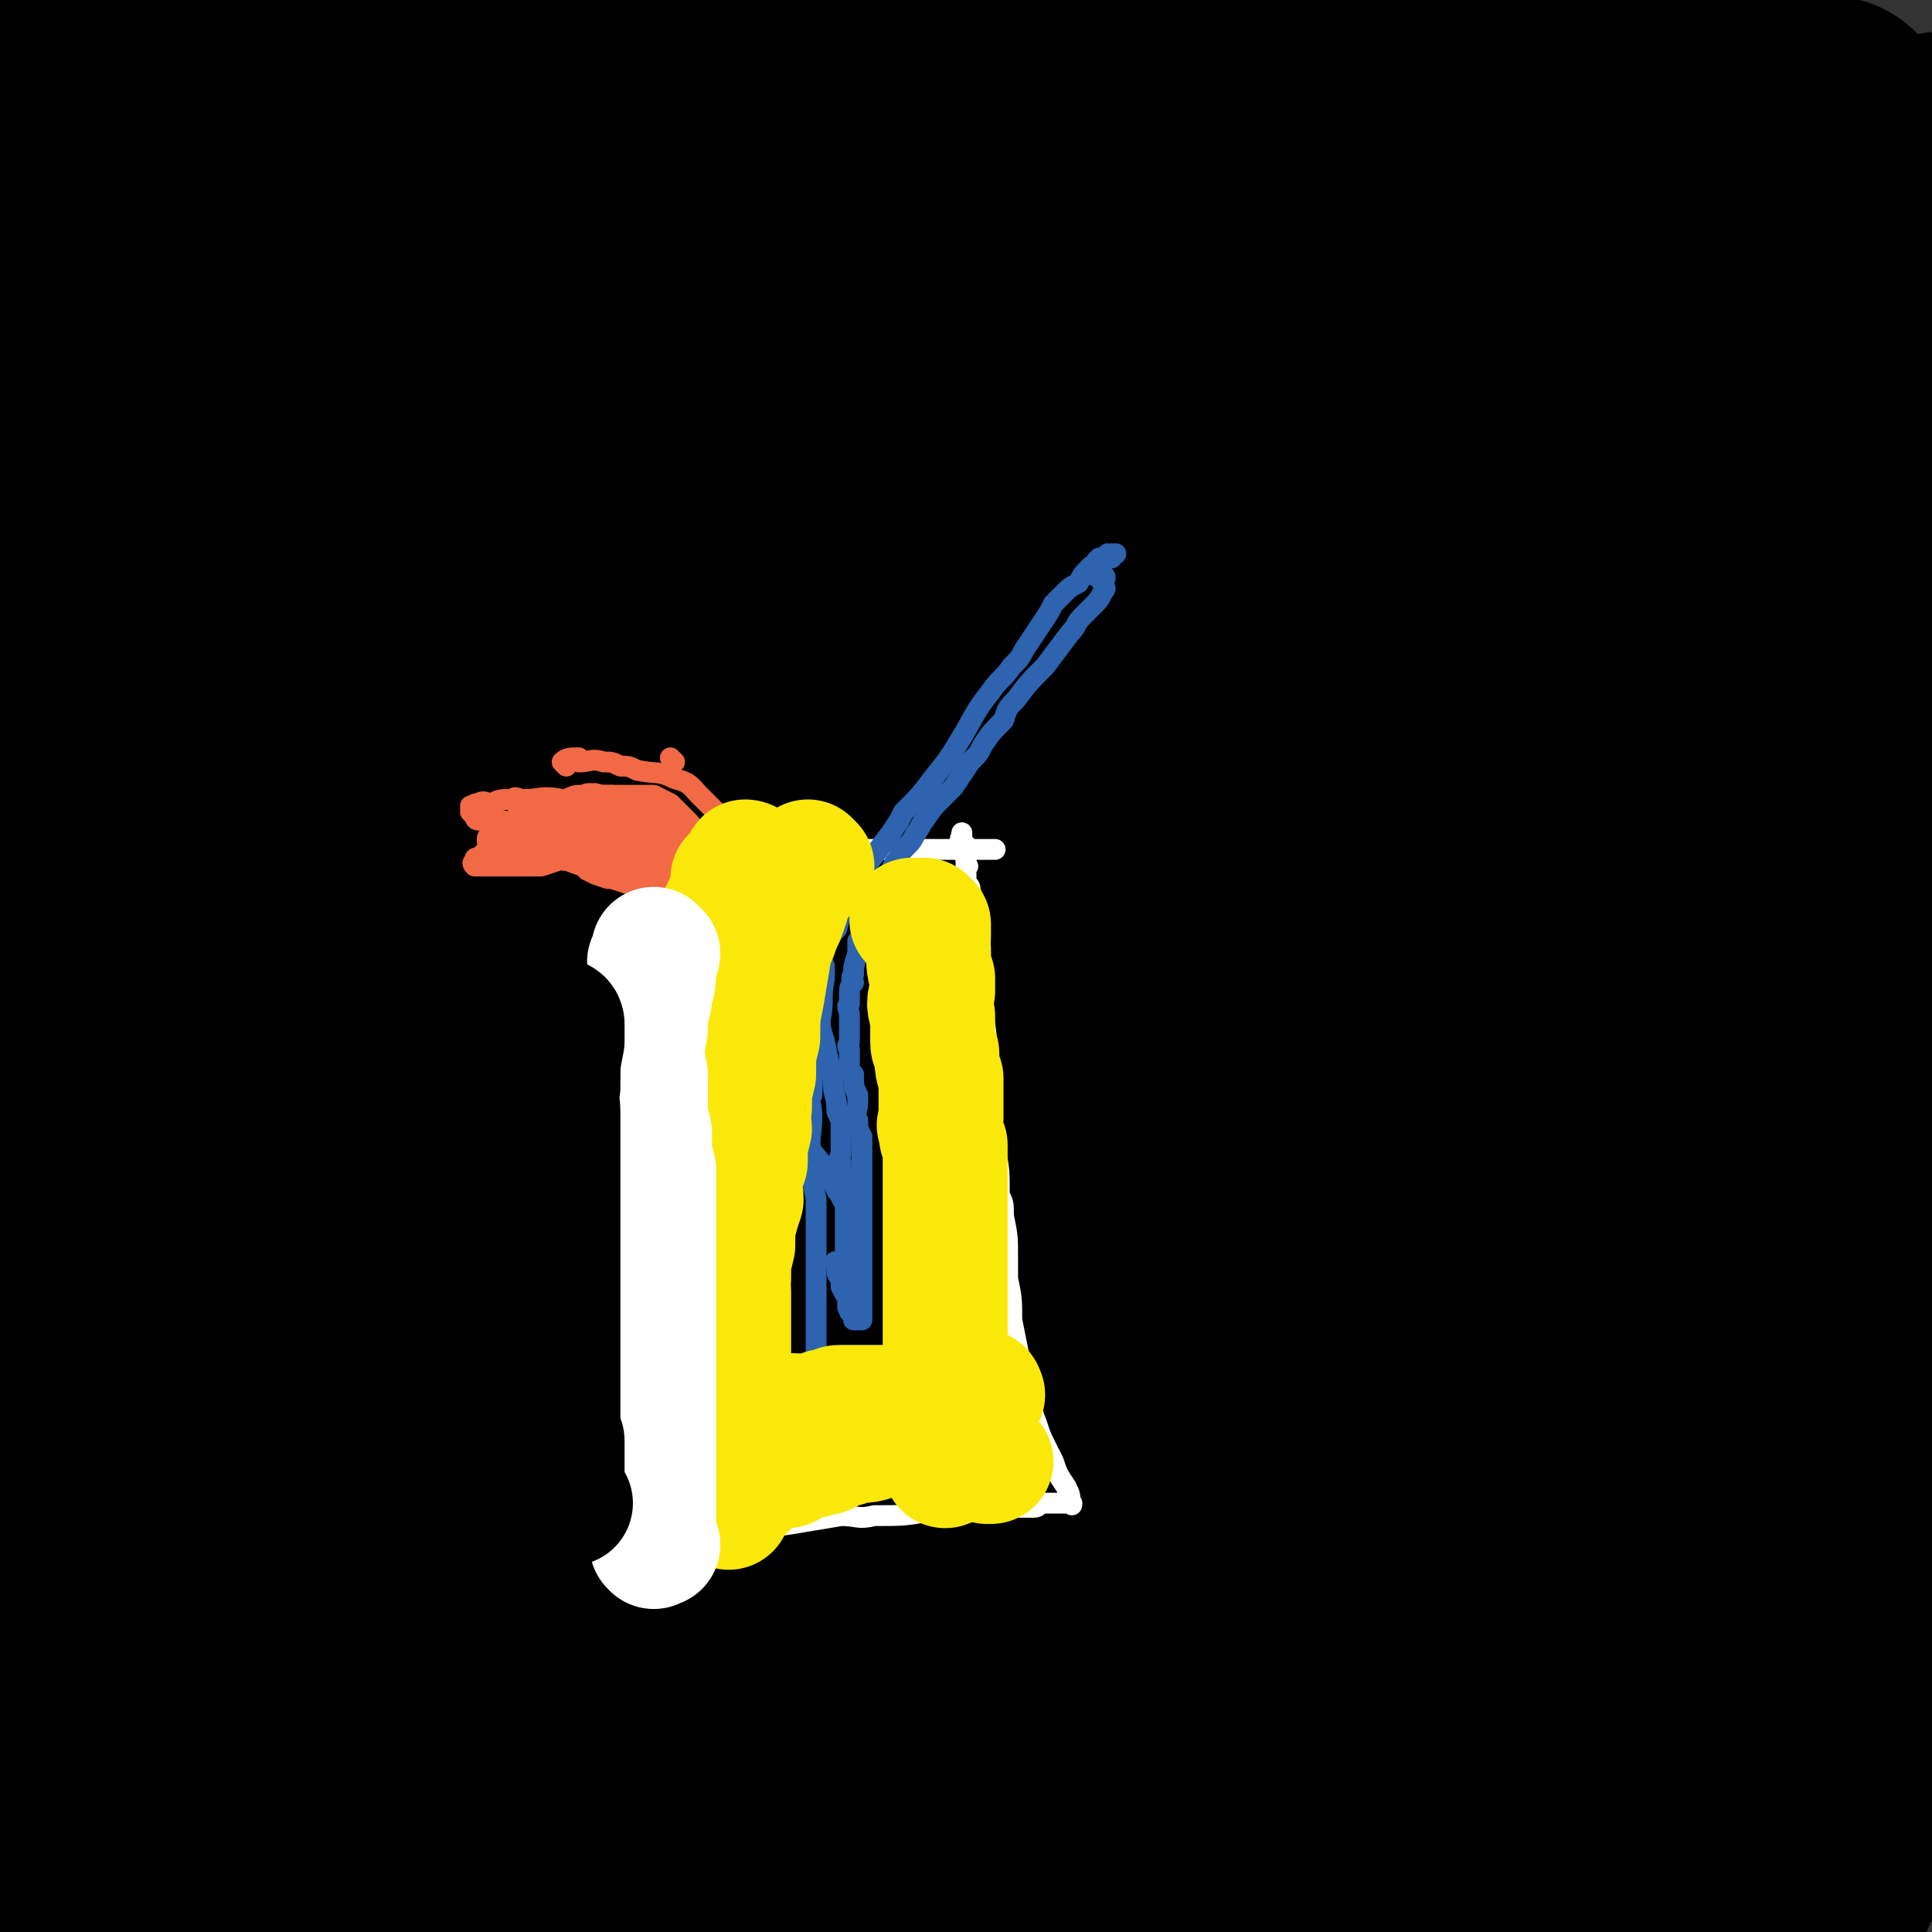
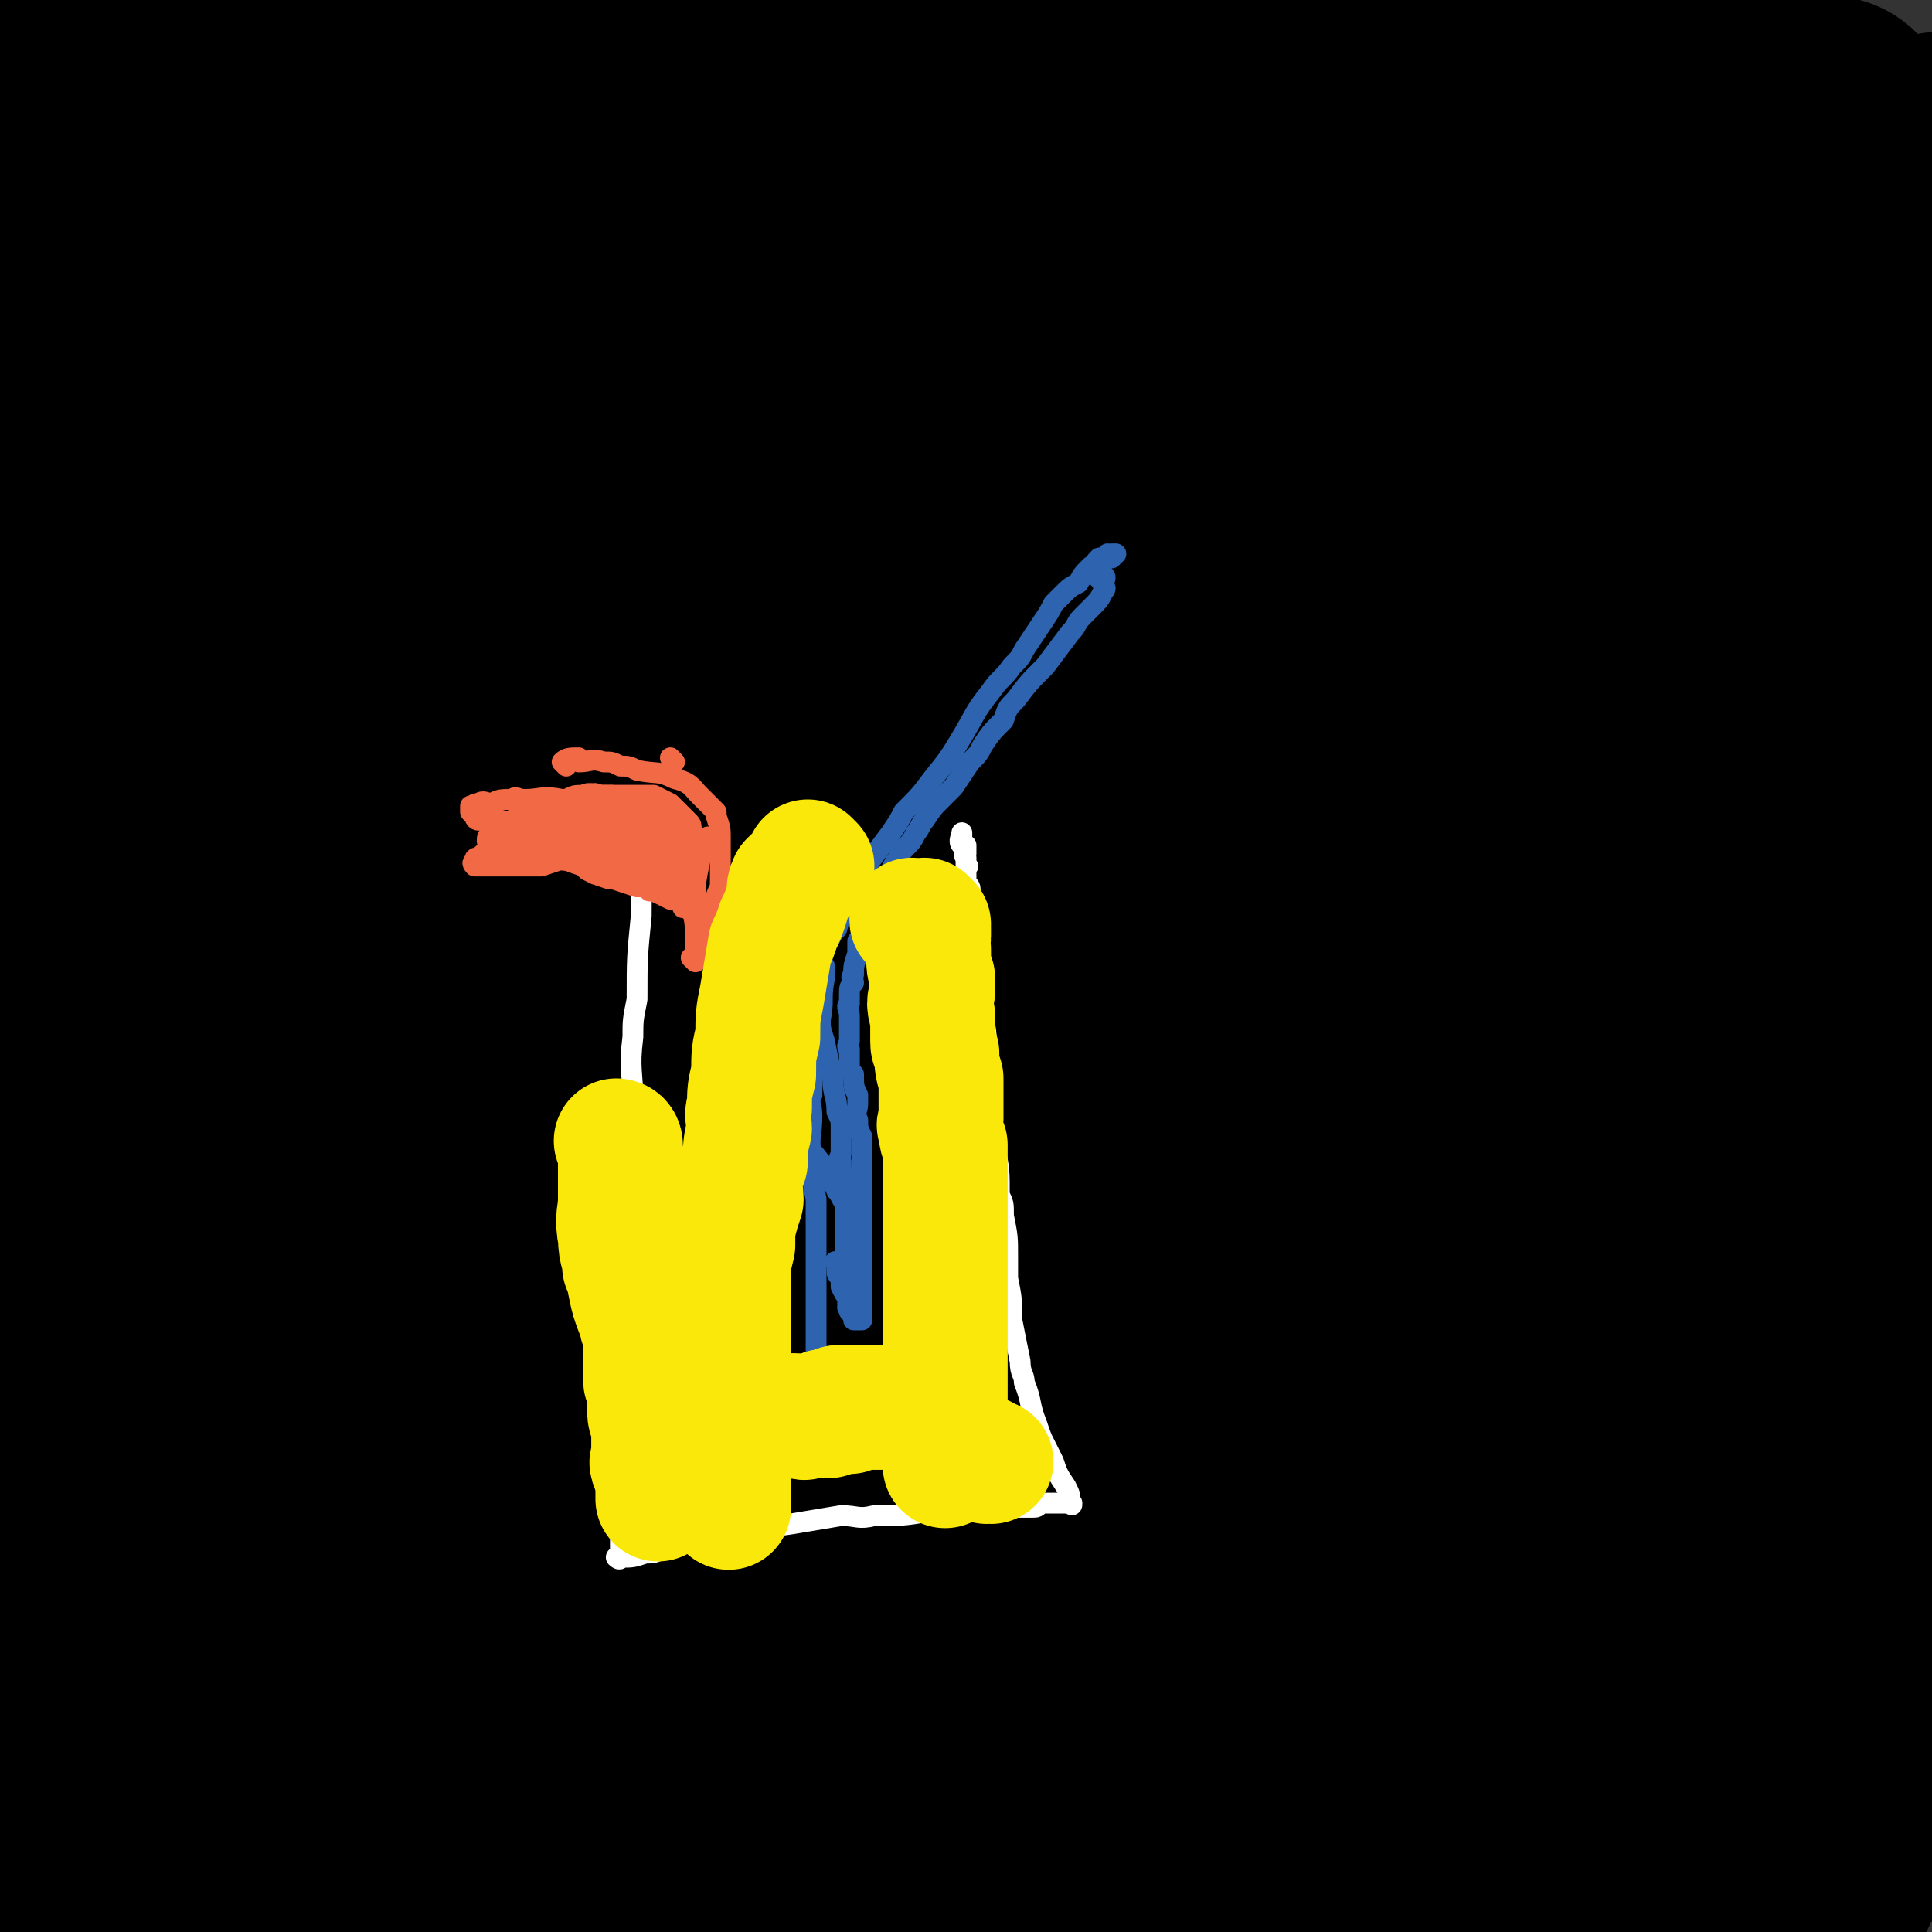
<svg xmlns="http://www.w3.org/2000/svg" viewBox="0 0 464 464" version="1.1">
  <rect x="0" y="0" width="464" height="464" fill="#333333" stroke="none" />
  <g fill="none" stroke="#000000" stroke-width="5" stroke-linecap="round" stroke-linejoin="round">
    <path d="M93,85c0,0 -1,-1 -1,-1 0,0 1,0 1,1 -2,3 -2,3 -4,7 -2,7 -1,7 -3,14 -5,16 -6,16 -11,32 -4,13 -4,13 -7,26 -7,30 -8,30 -14,60 -2,9 -1,9 -1,19 -1,16 -2,16 -1,32 1,7 0,9 4,14 2,2 5,2 8,0 14,-10 14,-11 27,-24 7,-6 6,-6 13,-13 4,-5 4,-6 9,-11 5,-5 5,-5 11,-11 1,-1 2,-1 3,-2 1,-1 1,-2 2,-3 1,0 1,0 1,0 " />
  </g>
  <g fill="none" stroke="#000000" stroke-width="60" stroke-linecap="round" stroke-linejoin="round">
    <path d="M218,125c0,0 0,-1 -1,-1 -5,1 -6,0 -10,2 -26,16 -27,17 -51,36 -33,25 -34,25 -63,54 -25,24 -24,25 -46,52 -10,12 -9,12 -17,25 -5,9 -7,8 -10,18 -4,10 -8,18 -5,22 4,3 13,0 19,-8 33,-37 33,-39 60,-82 36,-57 35,-57 67,-116 19,-36 20,-36 35,-74 9,-25 15,-34 11,-51 -1,-8 -13,-4 -23,2 -54,29 -57,28 -104,68 -36,30 -37,32 -63,70 -16,25 -10,28 -21,56 " />
    <path d="M102,61c0,0 -1,-1 -1,-1 0,0 1,1 1,1 0,0 0,0 0,0 -1,0 -1,0 -2,0 -2,0 -2,0 -3,1 -4,2 -4,2 -6,5 -10,9 -10,9 -19,19 -5,6 -5,6 -10,13 -10,11 -9,11 -19,22 -5,5 -5,4 -9,9 -6,7 -6,7 -12,14 -1,1 -3,2 -3,3 0,0 1,0 2,-1 11,-6 11,-5 21,-13 17,-13 16,-14 32,-29 8,-7 9,-7 16,-15 12,-13 12,-13 22,-27 7,-9 6,-9 11,-19 2,-2 3,-2 3,-4 0,-3 0,-5 -2,-6 -3,-2 -5,-2 -9,-2 -4,0 -5,0 -9,1 -13,4 -13,4 -25,9 -7,2 -7,2 -13,5 -11,4 -11,5 -23,9 -2,1 -3,1 -5,2 -4,1 -5,1 -9,2 0,0 1,0 1,0 5,-2 5,-2 10,-3 8,-3 8,-3 16,-5 9,-3 9,-3 19,-6 18,-6 18,-5 36,-11 6,-2 6,-2 12,-5 6,-2 7,-1 12,-4 1,-1 2,-2 2,-4 -1,-1 -2,-1 -4,-2 -16,-2 -16,-3 -31,-3 -12,-1 -12,0 -23,2 -25,2 -25,3 -49,6 -6,1 -6,1 -12,2 -6,1 -6,2 -13,3 -1,0 -1,0 -3,0 0,0 0,0 0,0 2,0 3,0 6,-1 5,-1 5,0 10,-1 15,-3 15,-4 30,-7 8,-1 9,-1 17,-3 12,-3 12,-3 24,-6 5,-1 5,-2 10,-3 1,0 2,0 2,0 -2,-1 -3,-2 -5,-3 -4,-1 -4,-1 -7,0 -14,1 -14,1 -27,4 -6,1 -6,1 -12,3 -7,2 -7,2 -13,5 -2,1 -4,1 -3,2 1,3 2,4 5,7 5,5 5,5 11,7 18,8 18,9 36,14 19,5 19,3 39,6 9,1 9,1 19,2 21,0 21,0 41,0 10,0 10,0 20,0 19,-1 19,-2 38,-3 19,-2 19,-2 37,-4 9,-1 9,0 18,-2 17,-2 17,-2 34,-4 8,-1 8,-1 16,-2 15,-2 15,-2 31,-4 13,-1 13,-1 25,-2 5,-1 5,-1 10,-1 7,-1 7,-1 14,-2 2,0 2,-1 3,-1 3,-1 3,0 5,-1 1,0 1,0 1,0 0,0 -1,0 -2,0 -3,0 -3,0 -6,0 -27,4 -27,4 -53,8 -17,3 -17,3 -34,6 -29,6 -29,7 -58,12 -22,4 -22,4 -44,7 -8,1 -8,0 -16,1 -13,0 -13,1 -27,1 -9,0 -9,0 -19,0 -6,0 -6,0 -13,0 -2,0 -2,0 -5,0 -3,0 -3,0 -7,0 -1,-1 -1,-1 -3,-1 -2,-1 -3,0 -3,-1 -1,-1 0,-2 1,-3 8,-4 8,-3 16,-6 8,-3 8,-4 16,-6 19,-6 20,-6 39,-11 20,-6 20,-6 39,-12 17,-4 17,-4 34,-8 7,-2 7,-2 15,-3 14,-3 14,-3 28,-4 12,-1 12,1 24,1 6,1 6,1 13,1 10,0 10,0 21,1 3,0 3,0 7,0 3,0 3,0 7,0 0,0 2,0 1,0 -3,-1 -4,-2 -9,-2 -22,-1 -22,-2 -44,-2 -16,0 -16,1 -32,3 -27,4 -27,5 -55,9 -10,2 -10,3 -19,5 -13,2 -13,2 -25,5 -5,1 -5,1 -10,3 -1,0 -2,1 -1,1 6,2 8,2 16,3 10,3 10,3 21,5 28,4 28,4 56,8 13,1 13,1 25,2 22,2 22,2 45,3 17,0 17,0 33,-1 6,0 6,0 12,0 10,-1 10,-1 20,-2 3,0 3,0 5,0 4,0 4,-1 7,0 1,0 2,0 2,1 3,4 4,4 5,9 1,5 1,5 0,10 -2,15 -2,15 -5,30 -2,9 -2,9 -4,18 -5,20 -6,20 -11,40 -1,9 -1,9 -1,17 -3,22 -4,22 -5,43 0,19 1,19 2,38 1,10 2,10 3,20 2,18 1,18 3,36 1,7 2,7 3,14 3,14 3,14 6,27 1,6 0,6 1,12 1,9 1,9 2,17 0,2 0,2 0,5 0,1 0,2 0,2 0,1 0,-1 0,-2 0,-16 0,-16 0,-32 0,-18 -1,-18 -1,-36 -1,-41 -2,-41 0,-83 2,-40 4,-40 7,-80 2,-31 2,-31 4,-63 1,-20 0,-20 0,-40 0,-5 0,-5 0,-10 0,-3 1,-9 0,-7 -5,25 -5,31 -11,62 -4,28 -6,28 -9,56 -7,68 -6,69 -10,138 -1,36 -1,36 0,72 1,20 1,20 4,40 1,3 1,4 3,7 2,4 3,8 6,7 5,-1 6,-6 9,-13 3,-10 3,-10 4,-21 3,-32 3,-32 4,-64 1,-29 0,-29 0,-58 0,-10 0,-10 0,-19 0,-12 0,-12 0,-24 0,-4 0,-7 0,-7 0,0 -1,4 -1,7 -6,72 -7,72 -12,144 -1,15 0,15 1,29 1,18 1,18 2,35 0,1 0,1 0,2 0,1 1,2 1,1 1,-2 1,-3 1,-7 2,-20 2,-20 3,-41 2,-35 2,-35 3,-71 0,-19 1,-19 0,-39 0,-40 1,-40 -3,-79 -1,-19 -2,-19 -6,-38 -6,-27 -4,-28 -14,-53 -4,-11 -6,-21 -13,-19 -12,2 -15,11 -26,26 -17,25 -17,25 -31,52 -20,40 -19,40 -37,81 -15,34 -14,35 -28,69 -3,8 -3,8 -6,16 -3,6 -8,14 -7,11 4,-6 7,-15 15,-30 13,-24 13,-24 27,-48 18,-32 17,-33 37,-64 18,-27 19,-26 39,-53 15,-20 15,-20 30,-40 4,-6 5,-6 8,-12 3,-6 7,-10 3,-13 -8,-4 -14,-3 -28,-1 -29,4 -30,4 -58,13 -73,24 -74,23 -145,53 -46,19 -45,22 -90,44 -24,11 -24,11 -47,22 -6,2 -11,5 -12,5 0,0 6,-1 10,-4 9,-6 9,-6 18,-12 30,-23 30,-23 61,-46 18,-14 17,-14 36,-28 33,-26 33,-25 66,-51 25,-19 25,-19 48,-39 9,-8 13,-9 17,-18 1,-2 -3,-4 -7,-3 -27,6 -28,6 -53,18 -67,30 -66,32 -130,67 -21,12 -20,13 -39,26 -33,25 -33,26 -65,51 -3,2 -7,5 -6,4 2,-1 6,-3 11,-7 26,-18 27,-17 53,-35 14,-10 13,-10 27,-20 21,-16 20,-17 41,-33 7,-5 7,-5 14,-10 7,-6 9,-5 14,-12 1,-1 1,-4 0,-4 -11,3 -13,5 -25,12 -15,8 -15,8 -28,18 -25,17 -25,17 -49,36 -9,8 -9,8 -17,17 -12,13 -11,13 -22,26 -5,6 -5,7 -9,13 -1,1 -2,1 -3,2 0,1 -1,2 -1,1 -1,0 0,-1 0,-3 0,-9 0,-9 0,-18 -1,-7 -1,-7 -2,-14 -3,-18 -2,-19 -5,-36 -2,-9 -3,-9 -7,-18 -5,-11 -5,-11 -12,-22 -3,-6 -3,-6 -7,-11 -1,-2 -1,-2 -2,-3 -1,-2 -1,-3 -2,-4 0,-1 -1,-1 -1,0 0,4 0,5 0,10 0,8 -1,9 0,17 2,29 2,29 5,59 2,20 3,20 5,40 2,33 0,33 2,65 2,25 3,25 5,50 1,14 1,14 2,28 0,5 1,4 1,9 2,9 1,9 2,18 1,6 2,5 3,11 1,7 0,7 1,15 1,4 1,4 1,7 0,1 0,1 0,1 0,1 0,1 0,1 0,0 0,0 0,0 1,-1 1,-1 1,-2 1,-3 1,-3 2,-7 1,-19 0,-19 2,-38 3,-30 3,-29 7,-59 2,-15 1,-15 4,-29 4,-27 4,-27 8,-55 2,-9 2,-9 3,-19 2,-12 2,-12 3,-24 0,-6 0,-6 0,-13 0,-2 0,-2 0,-3 0,0 0,0 0,0 -2,13 -3,13 -5,26 -2,16 -1,16 -4,32 -3,17 -5,17 -8,34 -5,31 -5,31 -10,62 -2,10 -1,10 -2,20 -2,14 -2,14 -3,28 -1,14 0,14 -1,28 0,5 -1,5 -1,11 -1,8 -1,8 -1,17 0,5 0,5 0,9 0,2 0,2 0,4 0,1 0,1 1,2 0,1 1,1 2,1 5,-2 5,-2 10,-5 6,-3 6,-4 12,-8 12,-9 12,-10 24,-19 11,-9 11,-9 23,-17 10,-6 11,-6 21,-12 3,-1 3,-1 6,-3 3,-1 3,-1 5,-3 1,0 1,0 1,0 -4,3 -4,3 -7,5 -5,3 -6,3 -10,6 -23,20 -22,20 -44,41 -9,9 -9,9 -18,18 -8,9 -9,10 -15,19 -1,2 1,4 2,4 8,-1 9,-1 16,-5 33,-18 33,-19 65,-38 16,-10 16,-11 31,-22 36,-27 36,-27 71,-54 30,-23 30,-23 59,-46 24,-19 25,-19 49,-38 15,-13 15,-13 30,-27 12,-13 11,-13 22,-26 4,-5 4,-5 7,-10 4,-7 5,-7 7,-14 2,-4 2,-4 1,-8 0,-2 -1,-3 -3,-4 -14,-2 -15,-4 -28,-2 -18,3 -18,4 -35,11 -36,15 -37,13 -70,33 -34,20 -32,23 -63,47 -15,12 -16,11 -29,25 -27,27 -26,28 -51,57 -16,18 -16,18 -31,37 -7,8 -7,9 -12,18 -1,0 0,1 1,0 5,-3 6,-3 10,-8 32,-34 31,-35 63,-68 22,-23 22,-23 45,-44 29,-27 29,-27 60,-52 28,-23 29,-22 58,-44 20,-14 20,-14 40,-27 15,-10 15,-10 30,-19 5,-3 6,-2 11,-6 5,-4 8,-6 10,-9 1,-1 -2,0 -4,0 -7,2 -8,1 -14,4 -43,21 -44,19 -85,44 -28,17 -28,18 -53,40 -32,27 -34,25 -62,57 -38,44 -36,46 -69,94 -8,12 -7,13 -14,26 -9,16 -9,16 -18,32 -2,4 -7,10 -5,8 6,-7 10,-13 20,-26 16,-22 16,-23 33,-45 23,-29 22,-30 47,-58 24,-26 24,-26 50,-51 23,-22 24,-21 49,-42 19,-15 19,-15 38,-30 12,-9 12,-9 23,-18 5,-3 12,-8 9,-7 -15,5 -23,9 -45,20 -16,9 -16,9 -31,19 -45,30 -45,30 -88,62 -26,19 -25,20 -50,40 -10,8 -10,7 -20,14 0,0 0,0 0,0 6,-6 6,-6 12,-13 10,-11 10,-11 21,-21 20,-21 20,-20 41,-41 17,-17 17,-17 34,-35 5,-5 5,-5 10,-10 4,-4 9,-9 8,-9 -1,0 -7,3 -11,8 -27,25 -27,26 -52,53 -11,13 -11,13 -21,26 -11,16 -10,16 -20,32 -2,4 -4,4 -3,8 0,4 1,8 5,7 23,-5 25,-7 47,-18 18,-9 18,-10 34,-21 28,-19 28,-20 56,-39 22,-14 22,-14 45,-28 6,-4 6,-4 13,-8 8,-4 8,-4 16,-8 4,-2 4,-3 7,-4 0,0 0,0 0,0 -11,8 -12,8 -23,16 -11,7 -11,7 -21,15 -15,12 -15,12 -28,25 -28,28 -29,27 -54,56 -19,22 -18,23 -34,47 -7,10 -6,10 -13,20 -1,2 -3,5 -2,4 1,0 3,-2 7,-5 18,-16 18,-17 37,-33 14,-13 13,-13 28,-25 30,-25 30,-26 62,-50 32,-23 33,-22 66,-43 21,-14 21,-14 43,-26 12,-7 12,-6 25,-12 4,-2 4,-2 8,-3 0,0 1,-1 1,0 -1,5 -2,6 -4,11 -2,6 -2,6 -4,12 -7,20 -6,20 -13,40 -4,12 -6,12 -9,24 -7,29 -7,30 -12,59 -2,13 -2,13 -3,26 -1,26 -1,26 -2,51 -1,9 -1,9 -2,18 -1,11 -1,11 -1,22 0,7 1,7 3,13 0,1 0,1 1,3 0,1 1,3 1,2 1,-3 1,-5 1,-9 1,-9 0,-9 1,-18 4,-32 5,-32 9,-65 3,-18 3,-18 6,-36 4,-30 5,-30 9,-59 3,-24 2,-24 4,-47 1,-8 1,-8 2,-15 0,-10 0,-11 0,-21 0,-3 0,-4 -1,-7 -1,0 -2,0 -3,2 -15,19 -16,18 -28,39 -13,21 -11,22 -22,44 -19,39 -21,38 -39,78 -12,27 -10,27 -22,55 -7,17 -7,17 -15,33 -2,6 -2,6 -4,11 -4,7 -4,7 -7,15 -1,2 -1,2 -2,3 0,1 1,1 1,1 5,-12 5,-13 10,-25 3,-8 2,-8 5,-16 4,-9 3,-9 7,-18 9,-18 9,-18 19,-36 8,-13 8,-13 16,-27 4,-5 3,-5 7,-11 8,-13 8,-13 15,-25 4,-6 4,-6 8,-13 5,-9 6,-9 10,-19 1,-2 2,-3 1,-5 -1,-2 -2,-4 -5,-3 -17,3 -17,5 -34,11 -15,6 -16,6 -30,13 -34,17 -34,17 -67,35 -15,9 -15,10 -29,19 -24,17 -24,16 -48,33 -12,9 -12,10 -23,19 -31,27 -31,27 -61,54 -6,5 -6,5 -12,10 -9,7 -9,7 -19,13 -4,2 -4,2 -8,3 -2,1 -2,1 -3,1 -1,-1 -1,-1 -1,-2 0,-2 1,-3 3,-5 10,-12 10,-12 21,-24 9,-9 9,-10 19,-18 26,-21 26,-20 53,-40 26,-19 26,-19 52,-37 6,-5 6,-5 13,-10 5,-3 9,-5 10,-7 1,-1 -3,0 -6,1 -24,14 -25,14 -48,30 -25,17 -25,17 -48,36 -17,14 -16,15 -33,31 -8,8 -8,8 -17,16 -3,3 -3,3 -6,5 -5,4 -5,5 -10,9 -6,4 -6,3 -12,7 -3,1 -3,2 -6,3 -7,5 -7,6 -14,11 -5,3 -5,3 -9,6 -5,4 -5,4 -11,8 -2,2 -2,2 -4,5 -1,0 -1,0 -1,0 0,0 -1,1 -1,0 0,0 1,-1 2,-2 3,-2 2,-2 5,-4 11,-7 11,-6 23,-13 6,-3 7,-3 13,-7 17,-11 17,-11 33,-22 9,-6 9,-5 18,-11 15,-10 15,-10 30,-20 6,-4 6,-4 12,-8 11,-6 11,-6 21,-12 5,-2 5,-2 9,-5 8,-4 9,-4 16,-9 8,-4 7,-4 14,-9 4,-3 4,-3 7,-5 6,-5 6,-5 13,-10 1,-1 1,-1 3,-2 1,-1 1,-2 3,-3 0,0 0,0 1,0 0,0 0,0 0,0 -1,1 -1,1 -2,1 -2,1 -2,1 -4,2 -3,3 -4,3 -7,7 -1,2 -1,2 -1,5 -1,1 0,2 1,3 5,2 6,2 12,3 6,1 6,1 11,0 18,-3 19,-2 36,-8 10,-4 10,-4 20,-10 14,-9 13,-10 27,-19 4,-3 5,-3 9,-7 5,-5 5,-5 10,-11 2,-2 1,-2 3,-5 0,0 0,-1 -1,0 -7,1 -8,1 -14,4 -25,14 -25,14 -48,30 -29,21 -30,20 -56,43 -18,15 -16,17 -32,34 -4,4 -4,4 -8,8 -3,4 -3,4 -5,7 -1,1 -1,1 -1,1 2,-2 3,-2 5,-4 13,-13 13,-13 26,-25 8,-7 8,-7 16,-13 18,-15 18,-16 38,-30 19,-13 19,-13 39,-25 8,-4 9,-4 18,-7 17,-5 17,-6 35,-9 17,-3 17,-2 35,-2 5,-1 5,-1 10,0 5,0 5,0 10,1 1,0 2,0 1,1 -2,3 -2,4 -6,6 -7,5 -8,5 -15,8 -35,16 -35,15 -69,31 -20,9 -20,9 -39,19 -34,17 -34,18 -69,35 -24,12 -24,12 -49,23 -7,3 -7,3 -15,6 -9,3 -9,3 -19,6 -2,0 -3,0 -4,0 0,1 0,1 1,1 17,-3 17,-3 34,-6 15,-3 15,-3 29,-6 35,-8 35,-8 70,-16 17,-4 17,-4 34,-8 24,-6 24,-6 49,-12 16,-4 16,-5 32,-8 6,-2 6,-1 12,-3 6,-1 11,-1 12,-3 1,-1 -4,-1 -8,-2 -17,0 -17,-1 -34,1 -59,6 -60,6 -118,16 -40,7 -40,8 -79,18 -20,6 -20,7 -40,14 -9,4 -9,4 -17,8 -2,1 -4,1 -3,1 10,1 13,2 26,1 12,0 12,-1 24,-1 45,-2 45,-2 90,-3 26,0 26,0 52,0 19,1 19,0 39,1 12,1 12,1 24,2 4,1 4,1 8,1 4,0 4,0 9,0 2,0 2,0 3,0 0,0 0,0 0,0 -3,0 -3,0 -7,0 -8,1 -8,1 -16,2 -29,4 -29,2 -57,9 -33,7 -32,9 -64,19 -10,3 -10,4 -19,7 -8,3 -9,3 -17,7 -1,0 -1,1 0,1 6,1 7,0 14,-1 31,-3 31,-4 63,-7 15,-2 15,-2 31,-4 28,-2 28,-3 55,-5 21,-1 21,-1 41,-2 7,0 7,0 14,-1 10,0 10,0 20,-1 3,0 3,0 5,-1 2,0 2,0 4,-1 1,0 1,-1 1,-1 -5,-1 -6,-1 -11,-1 -9,-1 -9,-1 -18,-1 -38,1 -38,1 -75,3 -18,1 -18,2 -36,5 -32,4 -32,4 -63,10 -20,3 -20,4 -40,8 -16,2 -16,2 -32,4 -6,1 -6,0 -12,1 -7,0 -7,0 -14,0 -1,0 -2,1 -3,0 0,-1 1,-2 2,-3 15,-6 15,-6 30,-11 11,-3 11,-3 23,-5 10,-3 10,-3 21,-6 19,-4 19,-4 38,-8 12,-2 12,-1 23,-3 2,0 3,0 5,-1 0,0 1,-1 0,-1 -12,0 -13,0 -27,0 -15,1 -15,1 -30,3 -36,4 -36,4 -71,10 -25,5 -25,5 -50,12 -13,3 -13,3 -26,7 -4,1 -4,1 -9,2 -3,1 -3,1 -7,2 -2,1 -2,1 -3,1 -1,0 -1,0 -1,0 -2,1 -2,1 -4,2 -1,1 -1,1 -2,1 -1,1 -1,1 -1,1 " />
  </g>
  <g fill="none" stroke="#FFFFFF" stroke-width="60" stroke-linecap="round" stroke-linejoin="round">
    <path d="M147,205c0,0 -1,-1 -1,-1 0,0 0,0 1,1 0,0 0,0 0,0 0,0 -1,-1 -1,-1 0,0 1,1 1,2 -1,9 -2,9 -3,18 -1,11 -1,11 -1,22 -1,5 0,5 0,10 0,8 0,8 0,17 0,4 0,4 0,9 0,9 0,9 0,18 0,8 0,8 0,15 0,3 0,3 0,7 0,4 0,4 0,9 0,2 0,2 0,5 0,1 0,1 0,1 0,2 0,2 0,3 0,0 0,0 0,0 0,1 0,1 0,2 0,0 0,0 0,0 0,1 0,1 0,2 0,0 0,0 0,0 0,0 0,0 0,0 " />
  </g>
  <g fill="none" stroke="#000000" stroke-width="60" stroke-linecap="round" stroke-linejoin="round">
    <path d="M133,159c0,0 -1,-1 -1,-1 0,0 1,0 1,1 0,0 0,0 0,0 0,2 -1,2 -1,4 0,5 0,5 0,10 -1,16 -2,16 -2,32 -1,10 0,10 0,20 0,21 0,21 0,43 0,21 0,21 0,43 0,9 0,9 0,18 0,19 0,19 0,39 0,13 0,13 0,26 0,4 0,4 0,8 0,5 0,5 0,11 0,2 0,2 0,4 0,3 0,3 0,7 0,1 0,1 0,3 0,1 0,1 0,3 0,1 0,1 0,3 0,0 0,0 0,0 0,1 0,1 0,1 0,0 0,0 0,0 0,1 -1,0 -1,0 0,0 1,0 1,-1 1,-1 1,-1 1,-3 5,-12 5,-12 9,-24 3,-9 3,-9 5,-18 8,-30 7,-30 15,-60 4,-17 5,-17 9,-34 6,-25 6,-25 12,-50 4,-21 4,-21 9,-42 4,-21 4,-21 9,-41 2,-9 2,-9 4,-17 4,-17 4,-17 8,-34 2,-10 2,-10 4,-20 1,-3 1,-3 2,-6 1,-4 1,-4 2,-9 1,-1 1,-1 1,-3 1,-3 1,-3 2,-5 0,-2 1,-2 2,-3 0,-1 -1,-2 0,-2 0,0 0,0 1,0 0,0 0,-1 0,-1 0,0 0,0 0,0 0,0 -1,-1 -1,-1 0,0 0,1 1,1 0,0 0,0 0,0 0,0 -1,-1 -1,-1 0,0 1,1 1,1 -1,0 -2,0 -3,0 0,0 0,0 0,0 -3,1 -4,0 -6,2 -4,3 -3,4 -5,8 -4,5 -5,5 -7,11 -7,17 -8,17 -13,35 -7,26 -7,26 -12,53 -6,30 -6,30 -10,61 -1,12 -1,12 -1,24 -2,24 -3,24 -4,47 0,15 1,15 0,30 0,7 0,7 0,14 0,14 0,14 1,28 0,6 -1,6 0,11 0,9 0,9 1,19 0,3 0,3 0,6 0,5 0,5 0,11 0,2 -1,2 0,4 0,4 0,4 1,9 0,2 0,2 0,4 0,5 0,5 0,9 0,4 0,4 0,8 0,2 0,2 0,4 0,4 -1,4 0,8 0,2 0,2 1,3 0,2 0,2 1,3 " />
  </g>
  <g fill="none" stroke="#FFFFFF" stroke-width="5" stroke-linecap="round" stroke-linejoin="round">
    <path d="M155,203c0,0 -1,-1 -1,-1 0,0 0,0 1,1 0,0 0,0 0,0 0,0 -1,-1 -1,-1 0,0 0,0 1,1 0,0 0,0 0,0 0,0 0,0 0,1 0,0 0,0 0,1 0,2 0,2 0,3 -1,6 -1,6 -1,12 -1,10 -1,10 -1,20 -1,5 -1,5 -1,9 -1,8 0,8 0,16 -1,9 -1,9 -1,17 -1,11 -1,11 -1,21 -1,5 0,5 0,9 0,9 0,9 0,17 0,3 0,3 0,6 0,6 0,6 0,11 0,3 0,3 0,5 -1,5 -1,5 -1,9 0,2 0,2 0,4 0,1 0,1 0,2 0,1 0,1 0,2 0,1 0,1 0,1 0,1 0,1 0,2 0,1 0,1 0,1 0,0 0,0 0,1 0,0 0,0 0,0 0,1 0,1 0,1 0,0 0,0 0,0 0,0 0,0 0,0 0,1 -1,0 -1,0 0,0 0,0 1,0 3,0 3,0 6,-1 2,0 2,0 4,-1 2,0 2,0 4,-1 6,-1 6,-1 13,-2 7,-2 7,-2 14,-3 6,-1 6,-1 12,-2 4,0 4,1 8,0 7,0 7,0 13,-1 3,0 3,1 7,0 4,0 4,0 9,-1 2,0 2,1 4,0 2,0 2,0 5,0 1,0 1,0 2,-1 1,0 1,0 3,0 1,0 1,0 1,0 1,0 1,0 2,0 0,0 0,0 1,0 0,0 0,0 0,0 0,0 0,0 0,0 1,1 0,0 0,0 0,0 0,0 0,0 0,0 0,0 0,0 1,1 0,0 0,0 0,0 0,0 0,0 0,0 0,0 0,0 0,0 1,0 0,0 0,-2 0,-2 -1,-4 -2,-3 -2,-3 -3,-6 -1,-2 -1,-2 -2,-4 -1,-2 -1,-2 -2,-5 -2,-5 -1,-5 -3,-10 0,-2 -1,-2 -1,-5 -1,-5 -1,-5 -2,-10 0,-5 0,-5 -1,-10 0,-2 0,-2 0,-5 0,-5 0,-5 -1,-10 0,-3 0,-3 -1,-5 0,-6 0,-6 -1,-11 -1,-3 -1,-3 -1,-6 0,-7 0,-7 -1,-15 0,-6 0,-6 -1,-12 0,-3 0,-3 -1,-6 0,-4 0,-4 -1,-9 0,-2 1,-2 0,-3 0,-3 0,-3 -1,-6 0,-3 1,-3 0,-5 0,-1 0,-1 -1,-2 0,-1 0,-2 0,-3 0,-1 1,-1 0,-1 0,-1 0,-1 0,-2 -1,-1 0,-1 0,-1 0,-1 0,-2 0,-2 -1,-1 -1,0 -1,0 -1,-1 0,-2 0,-3 0,0 0,1 0,1 0,-1 0,-1 0,-1 " />
-     <path d="M148,204c0,0 -1,-1 -1,-1 0,0 0,1 1,1 0,0 0,0 1,0 3,0 3,0 6,0 2,0 2,0 5,0 4,0 4,0 7,0 7,0 7,0 15,0 6,0 6,0 13,0 3,0 3,0 6,0 5,0 5,0 10,0 2,0 2,0 4,0 4,0 4,0 8,0 1,0 1,0 2,0 0,0 0,0 1,0 1,0 1,0 3,0 0,0 0,0 1,0 1,0 1,0 3,0 1,0 1,0 3,0 0,0 0,0 1,0 1,0 1,0 2,0 0,0 0,0 0,0 " />
  </g>
  <g fill="none" stroke="#2D63AF" stroke-width="5" stroke-linecap="round" stroke-linejoin="round">
    <path d="M198,232c0,0 -1,-1 -1,-1 0,0 0,0 1,1 0,0 0,0 0,0 0,0 -1,-1 -1,-1 0,0 0,0 1,1 0,0 0,0 0,1 0,1 0,1 0,2 -1,5 0,5 -1,10 0,3 -1,3 -1,6 -1,6 -1,6 -1,12 -1,2 0,2 0,5 0,5 -1,5 0,10 0,5 0,5 1,10 0,3 0,3 0,5 0,5 0,5 0,10 0,4 0,4 0,7 0,3 0,3 0,6 0,2 0,2 0,3 0,2 0,2 0,3 0,1 0,1 0,2 0,2 0,2 0,3 0,1 0,1 0,2 0,1 0,1 0,2 0,1 0,1 0,1 0,0 0,0 0,0 0,1 0,1 0,1 0,0 0,0 0,0 0,0 0,0 0,0 0,1 -1,0 -1,0 " />
    <path d="M194,235c0,0 -1,-1 -1,-1 0,0 0,0 1,1 0,0 0,0 0,0 0,0 -1,-1 -1,-1 0,0 0,0 1,1 0,0 0,0 0,0 1,-2 1,-2 2,-3 0,-1 0,-1 1,-2 0,-1 0,-1 1,-3 2,-2 1,-2 3,-4 1,-4 1,-4 3,-7 2,-4 2,-4 4,-8 3,-4 3,-4 6,-8 2,-3 2,-3 3,-5 4,-4 4,-4 7,-8 4,-5 4,-5 7,-10 3,-5 3,-6 7,-11 2,-3 3,-3 5,-6 2,-2 2,-2 3,-4 2,-3 2,-3 4,-6 2,-3 2,-3 3,-5 1,-1 1,-1 2,-2 2,-2 2,-2 4,-3 1,-2 1,-2 3,-4 0,0 0,0 1,0 0,-1 0,-1 1,-2 1,0 1,0 2,0 0,0 0,0 0,0 0,0 0,0 0,0 1,0 0,-1 0,-1 0,0 0,1 0,1 1,0 1,0 1,0 1,-1 0,-1 0,-1 0,0 0,0 0,0 1,0 1,0 1,0 0,0 0,0 0,0 " />
    <path d="M263,138c0,0 -1,-1 -1,-1 0,0 0,0 0,1 0,0 0,0 0,0 1,0 0,-1 0,-1 0,0 0,0 0,1 0,0 0,0 0,0 1,0 0,-1 0,-1 0,0 0,0 0,1 0,0 0,0 0,0 1,0 0,-1 0,-1 0,0 0,0 0,1 0,0 0,0 0,0 1,0 0,-1 0,-1 0,0 0,1 0,1 1,0 1,0 2,1 1,0 1,0 1,0 0,0 0,0 0,0 0,0 0,0 0,0 1,0 0,-1 0,-1 0,0 0,0 0,1 0,0 0,0 0,0 1,0 0,-1 0,-1 0,0 0,0 0,1 0,0 0,0 0,0 1,0 0,-1 0,-1 0,0 0,0 0,1 0,0 0,0 0,0 1,0 0,-1 0,-1 0,0 0,0 0,1 0,0 0,0 0,0 1,0 0,-1 0,-1 0,0 0,0 0,1 0,0 0,0 0,0 0,0 0,0 0,1 0,0 0,0 0,1 0,0 1,0 0,1 -1,2 -1,2 -3,4 -1,1 -1,1 -2,2 -2,2 -1,2 -3,4 -3,4 -3,4 -6,8 -4,4 -4,4 -7,8 -2,2 -2,2 -3,5 -3,3 -3,3 -5,6 -1,2 -1,2 -3,4 -2,3 -2,3 -4,6 -1,1 -1,1 -3,3 -2,2 -2,2 -4,5 -1,1 -1,2 -2,3 -1,2 -1,2 -3,4 -1,1 -1,2 -2,3 -1,2 -1,2 -2,4 -1,1 -1,1 -1,2 -1,2 -1,2 -1,3 -1,1 -1,1 -1,2 0,2 0,2 0,3 -2,3 -2,3 -4,5 0,2 0,2 0,3 -1,3 -1,3 -1,5 -1,1 0,1 0,2 -1,1 -1,1 -1,3 0,1 0,1 0,2 -1,1 0,1 0,3 0,1 0,1 0,2 0,2 0,2 0,4 0,1 -1,1 0,2 0,2 0,2 0,4 0,1 0,1 1,2 0,3 0,3 1,5 0,1 0,1 0,2 0,2 -1,2 0,4 0,2 0,2 1,4 0,1 0,1 0,2 0,1 0,1 0,3 0,1 0,1 0,2 0,1 0,1 0,2 0,1 0,1 0,2 0,0 0,0 0,1 0,2 0,2 0,5 0,1 0,1 0,3 0,1 0,1 0,2 0,1 0,1 0,2 0,0 0,0 0,1 0,1 0,1 0,2 0,0 0,0 0,1 0,0 0,0 0,1 0,0 0,0 0,1 0,1 0,1 0,2 0,1 0,1 0,3 0,1 0,1 0,2 0,1 0,1 0,3 0,0 0,0 0,1 0,1 0,1 0,2 0,0 0,0 0,1 0,0 0,0 0,0 0,0 0,0 0,0 -1,0 -1,0 -2,0 0,-1 1,-1 1,-1 -1,-2 -2,-2 -2,-3 -1,0 0,0 0,-1 -1,-1 -1,-1 -2,-3 0,-1 0,-1 0,-2 -1,-1 -1,-1 -1,-2 0,-1 0,-1 0,-2 -1,0 0,0 0,0 " />
    <path d="M195,228c0,0 -1,-1 -1,-1 0,0 0,0 1,1 0,0 0,0 0,0 0,0 -1,-1 -1,-1 0,0 1,0 1,1 0,1 0,1 0,2 0,1 -1,1 0,3 0,6 1,6 2,11 0,3 0,3 1,6 1,5 1,5 2,9 0,4 1,4 1,8 1,2 1,2 1,4 0,3 0,3 0,6 0,1 -1,1 0,2 0,3 0,3 1,7 0,1 0,1 0,3 0,2 0,2 0,5 0,2 0,2 0,4 0,1 0,1 0,3 0,2 0,2 0,4 0,1 -1,2 0,3 0,2 0,2 1,3 0,1 0,1 0,3 0,0 -1,0 0,0 0,1 0,1 1,2 0,0 0,0 0,0 0,0 -1,-1 -1,-1 " />
    <path d="M184,263c0,0 -1,-1 -1,-1 0,0 0,0 1,1 1,1 1,1 2,2 0,0 0,0 1,1 1,2 1,2 2,4 4,5 5,5 8,9 3,3 2,3 4,7 1,1 1,2 2,3 1,1 1,1 2,2 " />
  </g>
  <g fill="none" stroke="#F26946" stroke-width="5" stroke-linecap="round" stroke-linejoin="round">
    <path d="M162,183c0,0 -1,-1 -1,-1 0,0 0,0 1,1 0,0 0,0 0,0 0,0 -1,-1 -1,-1 0,0 0,0 1,1 0,0 0,0 0,0 0,0 -1,-1 -1,-1 0,0 0,0 1,1 0,0 0,0 0,0 0,0 -1,-1 -1,-1 0,0 0,0 1,1 0,0 0,0 0,0 " />
    <path d="M136,184c0,0 -1,-1 -1,-1 0,0 0,0 1,1 0,0 0,0 0,0 0,0 -1,-1 -1,-1 1,-1 2,-1 4,-1 0,0 0,1 0,1 3,0 3,-1 6,0 2,0 2,0 4,1 2,0 2,0 4,1 5,1 5,0 9,2 4,1 4,2 6,4 2,2 2,2 4,4 0,0 0,1 0,1 1,3 1,3 1,5 0,1 0,1 0,2 0,2 0,2 0,4 0,1 0,1 0,3 0,1 0,1 0,3 -1,2 -1,2 -1,3 -1,3 -1,3 -2,5 -1,1 -1,1 -1,2 -1,1 0,1 0,3 -1,0 -1,0 -1,1 -1,0 0,0 0,1 0,0 0,0 0,1 -1,0 -1,0 -1,1 0,0 0,0 0,0 0,0 0,0 0,1 0,0 0,0 0,0 0,0 -1,-1 -1,-1 0,0 0,0 1,1 0,0 0,0 0,0 0,0 -1,-1 -1,-1 0,0 0,0 1,1 0,0 0,0 0,0 0,-1 0,-1 0,-1 0,-1 0,-1 0,-3 0,-1 0,-1 0,-3 0,-4 -1,-4 0,-8 0,-4 0,-4 1,-9 0,-1 0,-1 0,-2 -1,-3 -1,-3 -2,-6 0,-1 0,-1 -1,-2 -2,-2 -2,-2 -4,-4 -2,-1 -2,-1 -4,-2 -1,0 -1,0 -2,0 -1,0 -1,0 -3,0 -1,0 -1,0 -2,0 -3,0 -3,0 -5,0 -2,0 -2,-1 -3,0 -2,0 -2,0 -4,1 -2,0 -2,1 -4,2 0,1 -1,0 -1,1 -1,0 -1,0 -2,1 -1,1 -2,0 -2,2 -1,0 0,0 0,1 0,1 0,1 0,1 0,1 0,1 1,2 0,0 -1,1 0,1 1,1 2,1 4,2 0,0 0,0 1,1 2,1 2,1 5,2 0,0 0,0 1,1 2,1 2,1 5,2 1,0 1,0 1,0 3,1 3,1 6,2 0,0 0,0 1,0 1,0 1,0 2,1 0,0 0,0 1,0 1,0 1,0 3,1 0,0 0,0 1,1 0,0 0,0 0,0 1,0 1,0 3,1 0,0 0,0 0,1 0,0 1,0 1,0 0,0 0,0 0,0 0,0 -1,-1 -1,-1 0,0 0,0 1,1 0,0 0,0 1,1 1,1 1,1 2,2 0,0 0,0 1,1 0,0 0,0 0,0 0,0 -1,-1 -1,-1 0,0 0,0 1,1 0,0 0,0 0,0 0,0 -1,-1 -1,-1 0,0 0,0 1,1 0,0 0,0 0,0 0,0 -1,0 -1,-1 0,0 0,0 0,-1 0,-1 0,-1 -1,-2 -2,-4 -2,-4 -6,-8 -2,-3 -2,-3 -5,-5 -2,-2 -2,-1 -4,-2 -6,-1 -6,-2 -11,-2 -3,-1 -3,0 -6,0 -6,1 -6,1 -12,2 -1,0 -1,0 -3,1 -3,0 -3,0 -5,2 -1,0 -1,0 -1,1 0,0 -1,0 0,1 0,0 1,0 2,0 1,0 1,0 2,0 6,0 6,0 12,0 3,-1 3,-1 6,-2 8,-1 8,-1 15,-2 5,-1 5,-1 10,-1 1,-1 1,-1 3,-1 2,-1 2,0 4,0 1,0 1,0 1,0 1,0 1,0 1,0 0,0 0,0 1,0 0,0 0,0 0,0 0,0 -1,-1 -1,-1 0,0 1,0 1,1 0,0 0,0 0,1 0,0 -1,0 -1,0 -1,1 -1,1 -2,2 -1,0 -1,0 -1,1 -1,1 -1,1 -1,2 -2,1 -2,1 -3,3 0,0 0,0 0,1 0,0 0,0 0,0 0,0 -1,-1 -1,-1 0,0 1,0 1,1 0,0 0,0 0,1 0,0 -1,0 0,1 1,2 2,2 3,4 1,0 0,0 1,1 0,0 0,0 0,0 0,0 0,0 0,0 0,0 -1,-1 -1,-1 0,0 0,0 1,1 0,0 0,0 0,0 -1,-1 -1,-1 -2,-2 -2,-1 -2,-1 -4,-1 -4,-2 -4,-2 -9,-4 -5,-2 -5,-2 -9,-4 -3,-1 -3,-1 -5,-1 -5,-1 -5,0 -9,0 -2,0 -2,0 -3,0 -3,0 -3,0 -5,0 -1,0 -1,0 -1,0 0,0 0,0 0,0 0,0 -1,-1 -1,-1 1,0 1,1 3,1 2,0 2,0 4,0 6,-1 6,-1 12,-2 4,-1 3,-1 7,-2 5,-1 5,-1 10,-3 1,0 1,0 2,0 2,-1 2,-1 4,-1 0,0 0,0 1,0 0,-1 0,-1 0,-1 0,0 0,0 0,0 -2,-1 -2,-1 -4,-1 -1,0 -1,0 -3,0 -3,-1 -3,0 -7,0 -1,-1 -1,-1 -3,-1 -3,-1 -3,0 -6,0 -1,0 -1,0 -2,0 -2,0 -2,0 -4,0 -1,0 -1,0 -1,0 -1,0 -1,0 -1,0 0,0 0,0 0,0 0,0 -1,-1 -1,-1 0,0 1,0 2,1 1,0 1,1 3,1 2,1 2,0 5,1 2,0 2,0 4,0 4,0 4,0 8,0 2,0 2,0 4,0 2,0 2,0 4,0 0,0 0,0 1,0 0,-1 1,-1 1,-1 -2,-2 -2,-2 -4,-2 -4,-1 -4,-1 -7,-1 -3,-1 -3,-1 -5,-1 -6,-1 -6,-1 -11,-1 -5,-1 -5,0 -9,0 -2,0 -2,-1 -3,0 -3,0 -3,0 -5,1 -1,0 -2,-1 -3,0 -1,0 -1,0 -2,1 0,0 0,-1 0,0 0,0 0,0 0,1 0,0 0,0 0,0 0,0 0,0 1,1 0,0 0,1 1,1 2,0 2,-1 4,0 2,0 2,0 3,1 2,0 2,0 5,0 4,0 4,0 8,0 3,0 3,0 6,0 1,0 1,0 2,0 2,0 2,0 4,0 1,0 1,0 2,0 1,0 1,0 3,0 1,0 1,0 2,0 0,0 0,0 1,0 1,0 1,0 2,0 0,0 0,0 1,1 1,1 1,1 2,2 0,1 0,1 1,2 0,1 0,1 1,2 0,0 1,0 2,1 0,1 0,1 0,3 0,0 0,0 0,1 0,0 0,0 0,1 0,0 0,0 0,0 0,0 -1,-1 -1,-1 0,0 1,0 1,1 0,1 0,1 0,2 0,0 0,0 0,0 0,0 0,0 0,0 0,0 0,0 0,0 0,0 0,0 0,1 0,0 -1,0 0,1 1,1 1,1 2,2 0,0 0,0 1,1 0,0 0,0 1,1 0,0 0,0 0,0 0,0 -1,-1 -1,-1 0,0 0,0 1,1 0,0 0,0 0,0 -1,-1 -1,-1 -2,-3 -1,-1 -1,-2 -2,-3 -1,-2 -1,-1 -3,-3 -2,-1 -2,-2 -4,-3 -2,0 -2,0 -3,0 -2,-1 -2,-1 -5,-1 -1,-1 -1,0 -2,0 -1,0 -1,-1 -3,0 -1,0 -1,0 -1,1 -1,0 0,0 0,1 0,0 0,0 0,1 0,0 -1,0 0,1 0,0 0,0 1,0 2,0 2,0 4,1 1,0 1,0 3,0 2,0 2,0 5,0 1,0 1,0 2,0 1,0 1,0 3,0 " />
    <path d="M152,193c0,0 -1,-1 -1,-1 0,0 1,1 1,1 -2,-1 -3,-1 -5,-2 0,0 0,0 0,0 -2,0 -2,0 -3,0 -2,0 -2,-1 -4,0 -2,0 -2,0 -4,1 -4,1 -4,1 -8,2 -4,2 -4,2 -7,5 -2,0 -2,0 -3,1 -1,1 -1,1 -1,2 " />
  </g>
  <g fill="none" stroke="#FAE80B" stroke-width="5" stroke-linecap="round" stroke-linejoin="round">
    <path d="M229,221c0,0 -1,-1 -1,-1 0,0 1,0 1,1 -1,1 -1,1 -2,3 -1,0 -2,0 -2,1 -3,7 -3,7 -5,14 -1,6 -1,7 0,13 0,6 0,6 1,11 0,5 1,5 2,9 0,2 0,2 1,4 0,3 0,3 1,6 0,1 0,1 1,2 0,2 0,2 1,5 " />
  </g>
  <g fill="none" stroke="#FAE80B" stroke-width="30" stroke-linecap="round" stroke-linejoin="round">
    <path d="M220,222c0,0 -1,-1 -1,-1 0,0 0,0 1,1 0,0 0,0 0,0 0,0 -1,-1 -1,-1 0,0 0,0 1,1 0,0 0,0 0,0 0,0 -1,-1 -1,-1 0,0 0,0 1,1 0,0 0,0 0,0 0,0 -1,-1 -1,-1 0,0 0,0 1,1 0,0 0,0 0,0 0,0 -1,-1 -1,-1 1,0 1,0 3,1 0,0 0,0 1,0 0,0 0,0 0,0 0,0 -1,-1 -1,-1 0,0 0,0 1,1 0,0 0,0 0,0 0,0 -1,-1 -1,-1 0,0 0,1 1,2 0,1 0,1 0,2 0,1 -1,1 0,3 0,4 0,4 1,7 0,2 0,2 0,3 -1,3 -1,3 0,6 0,3 0,3 0,6 0,1 0,1 1,3 0,3 0,3 1,6 0,2 0,2 0,5 0,0 0,0 0,1 0,2 0,2 0,4 0,1 -1,1 0,2 0,2 0,2 1,4 0,1 0,1 0,2 0,1 0,1 0,3 0,1 0,1 0,2 0,1 0,1 0,3 0,1 0,1 0,2 0,1 0,1 0,3 0,1 0,1 0,2 0,1 0,1 0,2 0,2 0,2 0,4 0,0 0,0 0,0 0,2 0,2 0,4 0,0 0,0 0,1 0,2 0,2 0,3 0,2 0,2 0,4 0,1 0,1 0,2 0,2 0,2 0,3 0,2 0,2 0,4 0,1 0,1 0,2 0,2 0,2 0,5 0,1 0,1 0,2 0,1 0,1 0,2 0,1 0,1 0,1 0,1 0,1 0,2 0,1 0,1 0,2 0,1 0,1 0,1 0,1 0,1 0,1 0,1 0,1 0,1 0,1 0,1 0,1 0,1 0,1 0,1 0,1 0,1 0,1 0,1 0,1 0,2 0,0 0,0 0,1 0,1 0,1 0,2 0,1 0,1 0,1 0,1 0,1 0,2 0,1 0,1 0,2 0,1 0,1 0,1 " />
-     <path d="M180,208c0,0 -1,-1 -1,-1 0,0 0,0 1,1 0,0 0,0 0,0 0,0 -1,-1 -1,-1 0,0 0,0 1,1 0,0 0,0 0,0 0,0 -1,-1 -1,-1 0,0 1,0 1,1 -1,0 -1,1 -1,1 -1,1 -2,1 -3,2 0,1 0,1 0,2 -1,2 0,2 -1,3 -2,5 -3,5 -4,10 -1,4 0,4 0,8 0,1 0,1 0,3 -1,4 -2,4 -2,8 -1,3 0,3 0,7 0,1 0,1 0,3 0,3 0,3 0,6 0,2 0,2 -1,3 0,3 0,3 0,5 -1,3 0,3 0,5 0,1 0,1 0,1 0,2 0,2 0,4 0,1 0,1 0,2 0,1 0,1 0,3 0,2 -1,2 0,4 0,1 0,1 0,2 0,2 0,2 1,3 0,1 0,1 1,2 0,2 -1,2 0,3 0,3 0,3 1,5 0,1 -1,1 0,2 0,3 0,3 1,6 0,2 0,2 0,4 0,2 0,2 1,5 0,2 0,2 0,3 0,1 -1,1 0,2 0,2 0,2 1,4 0,1 -1,1 0,3 0,2 0,2 1,4 0,2 -1,2 0,5 0,3 0,3 1,5 0,1 -1,1 0,2 0,2 0,2 1,4 0,2 1,2 1,4 0,0 0,0 0,0 0,1 0,1 0,1 1,0 1,0 1,0 " />
    <path d="M195,208c0,0 -1,-1 -1,-1 0,0 0,0 1,1 0,0 0,0 0,0 0,0 -1,-1 -1,-1 0,0 0,0 1,1 0,0 0,0 0,0 -2,1 -2,1 -3,3 -1,0 -1,0 -2,1 -1,2 0,2 -1,5 -1,3 -1,3 -2,5 -1,3 -1,3 -2,5 -1,6 -1,6 -2,12 -1,5 -1,5 -1,10 -1,4 -1,4 -1,9 -1,4 -1,4 -1,8 -1,2 0,3 0,5 -1,4 -1,4 -1,8 -1,1 -1,1 -1,3 -1,3 0,3 0,6 -1,3 -1,3 -2,7 0,2 0,2 0,4 -1,4 -1,4 -1,8 -1,1 0,1 0,3 0,3 0,3 0,6 0,2 0,2 0,5 0,1 0,1 0,3 0,2 0,2 0,5 0,2 0,2 0,5 0,1 0,1 0,2 0,1 0,1 0,3 0,2 0,2 0,4 0,0 0,0 0,0 0,1 0,1 0,2 0,1 0,1 0,1 0,1 0,1 0,2 0,0 0,0 0,0 0,1 0,1 0,1 0,1 0,1 0,1 0,1 0,1 0,1 0,0 0,0 0,0 0,1 0,1 0,1 0,1 0,1 0,1 0,0 0,0 0,0 0,1 0,1 0,2 0,0 0,0 0,0 0,1 0,1 0,1 0,0 0,0 0,0 0,1 0,1 0,1 0,1 0,1 0,1 0,1 0,1 0,2 0,0 0,-1 0,-1 0,1 0,1 0,1 0,0 0,0 0,0 0,1 0,1 0,2 " />
-     <path d="M236,335c0,0 -1,-1 -1,-1 0,0 0,0 0,0 0,0 0,0 0,0 1,1 1,0 0,0 -1,0 -1,1 -2,1 -1,1 -1,0 -2,0 -2,1 -2,1 -3,1 -4,2 -4,2 -7,4 -4,2 -4,2 -7,3 -2,1 -2,1 -3,2 -3,1 -3,1 -6,1 -2,1 -2,1 -4,1 -2,1 -2,2 -4,2 -3,1 -3,1 -6,1 -1,1 -1,1 -2,2 -2,0 -2,0 -4,0 0,1 0,0 0,0 " />
    <path d="M171,343c0,0 -1,-1 -1,-1 0,0 0,0 1,0 0,0 0,0 0,0 0,0 0,0 1,0 0,0 0,0 1,-1 1,0 1,1 2,0 2,0 2,0 4,0 2,0 2,0 4,-1 4,0 4,0 8,0 2,0 2,1 3,0 2,0 2,0 4,-1 1,0 1,0 2,0 1,0 1,0 2,0 1,0 1,0 2,0 " />
    <path d="M199,340c0,0 -1,-1 -1,-1 0,0 0,1 1,0 0,0 0,0 1,0 1,-1 1,-1 2,-1 2,0 2,0 4,0 2,0 2,0 3,0 3,0 3,0 6,0 2,0 2,0 4,0 0,0 0,0 1,0 " />
    <path d="M237,351c0,0 -1,-1 -1,-1 0,0 0,0 0,0 0,0 0,0 0,0 1,1 0,0 0,0 0,0 0,0 0,0 0,0 0,0 0,0 1,1 0,0 0,0 0,0 0,0 0,0 0,0 0,0 0,0 1,1 0,0 0,0 0,0 1,1 2,1 0,0 0,0 0,0 " />
    <path d="M149,275c0,0 -1,-1 -1,-1 0,0 0,0 1,1 0,0 0,0 0,0 0,0 -1,-1 -1,-1 0,0 0,0 1,1 0,0 0,0 0,0 0,0 -1,-1 -1,-1 0,0 1,0 1,1 0,0 0,0 0,1 0,0 0,0 0,1 0,2 0,2 0,4 0,2 0,2 0,3 0,2 0,2 0,4 0,4 -1,4 0,9 0,4 1,4 1,7 1,2 1,2 1,3 1,5 1,5 3,10 0,1 0,1 1,2 0,2 0,2 0,4 0,1 0,1 0,2 0,2 0,2 0,3 0,1 0,1 0,2 0,2 0,2 1,3 0,2 0,2 0,4 0,1 0,1 0,1 0,2 0,2 1,4 0,1 0,1 0,2 0,1 0,1 0,3 0,1 0,1 0,1 0,1 0,1 0,2 0,1 -1,1 0,2 0,1 0,1 1,1 0,1 0,1 0,3 0,1 0,1 0,2 0,1 0,1 0,1 0,1 0,1 0,1 " />
  </g>
  <g fill="none" stroke="#FFFFFF" stroke-width="30" stroke-linecap="round" stroke-linejoin="round">
-     <path d="M158,229c0,0 -1,-1 -1,-1 0,0 0,0 1,1 0,0 0,0 0,0 0,0 0,0 0,0 -1,1 -1,1 -2,2 0,1 1,1 1,3 0,3 -1,3 -1,6 -1,4 -1,3 -1,7 -1,6 -1,6 0,11 0,3 0,3 0,5 0,5 0,5 1,9 0,5 0,5 1,9 0,7 0,7 0,13 0,3 0,3 0,5 0,6 0,6 0,12 0,5 0,5 0,10 0,2 0,2 0,5 0,4 0,4 0,9 0,3 0,3 0,7 0,1 0,1 0,3 0,2 0,2 0,5 0,1 0,1 0,2 0,3 0,3 0,5 0,2 0,2 0,4 0,1 0,1 0,3 0,1 0,1 0,2 0,1 0,1 0,1 0,2 0,2 0,3 0,1 -1,1 0,1 0,1 0,0 1,0 " />
-   </g>
+     </g>
  <g fill="none" stroke="#000000" stroke-width="30" stroke-linecap="round" stroke-linejoin="round">
-     <path d="M135,246c0,0 -1,-1 -1,-1 0,0 1,0 1,1 0,0 0,0 0,0 0,1 0,1 0,2 0,1 0,1 0,2 -1,5 -1,5 -1,11 -1,3 0,3 0,6 0,7 0,7 0,14 0,3 0,3 0,7 0,6 0,6 0,13 0,7 0,7 0,13 0,3 0,3 0,5 0,5 0,5 0,10 0,4 0,4 0,8 0,1 0,1 0,3 0,3 0,3 1,6 0,0 0,0 0,1 0,2 0,2 0,4 0,1 0,1 0,2 0,1 0,1 0,1 0,1 0,1 0,2 0,1 -1,1 0,2 0,2 1,2 2,3 0,0 0,0 0,0 " />
-   </g>
+     </g>
</svg>